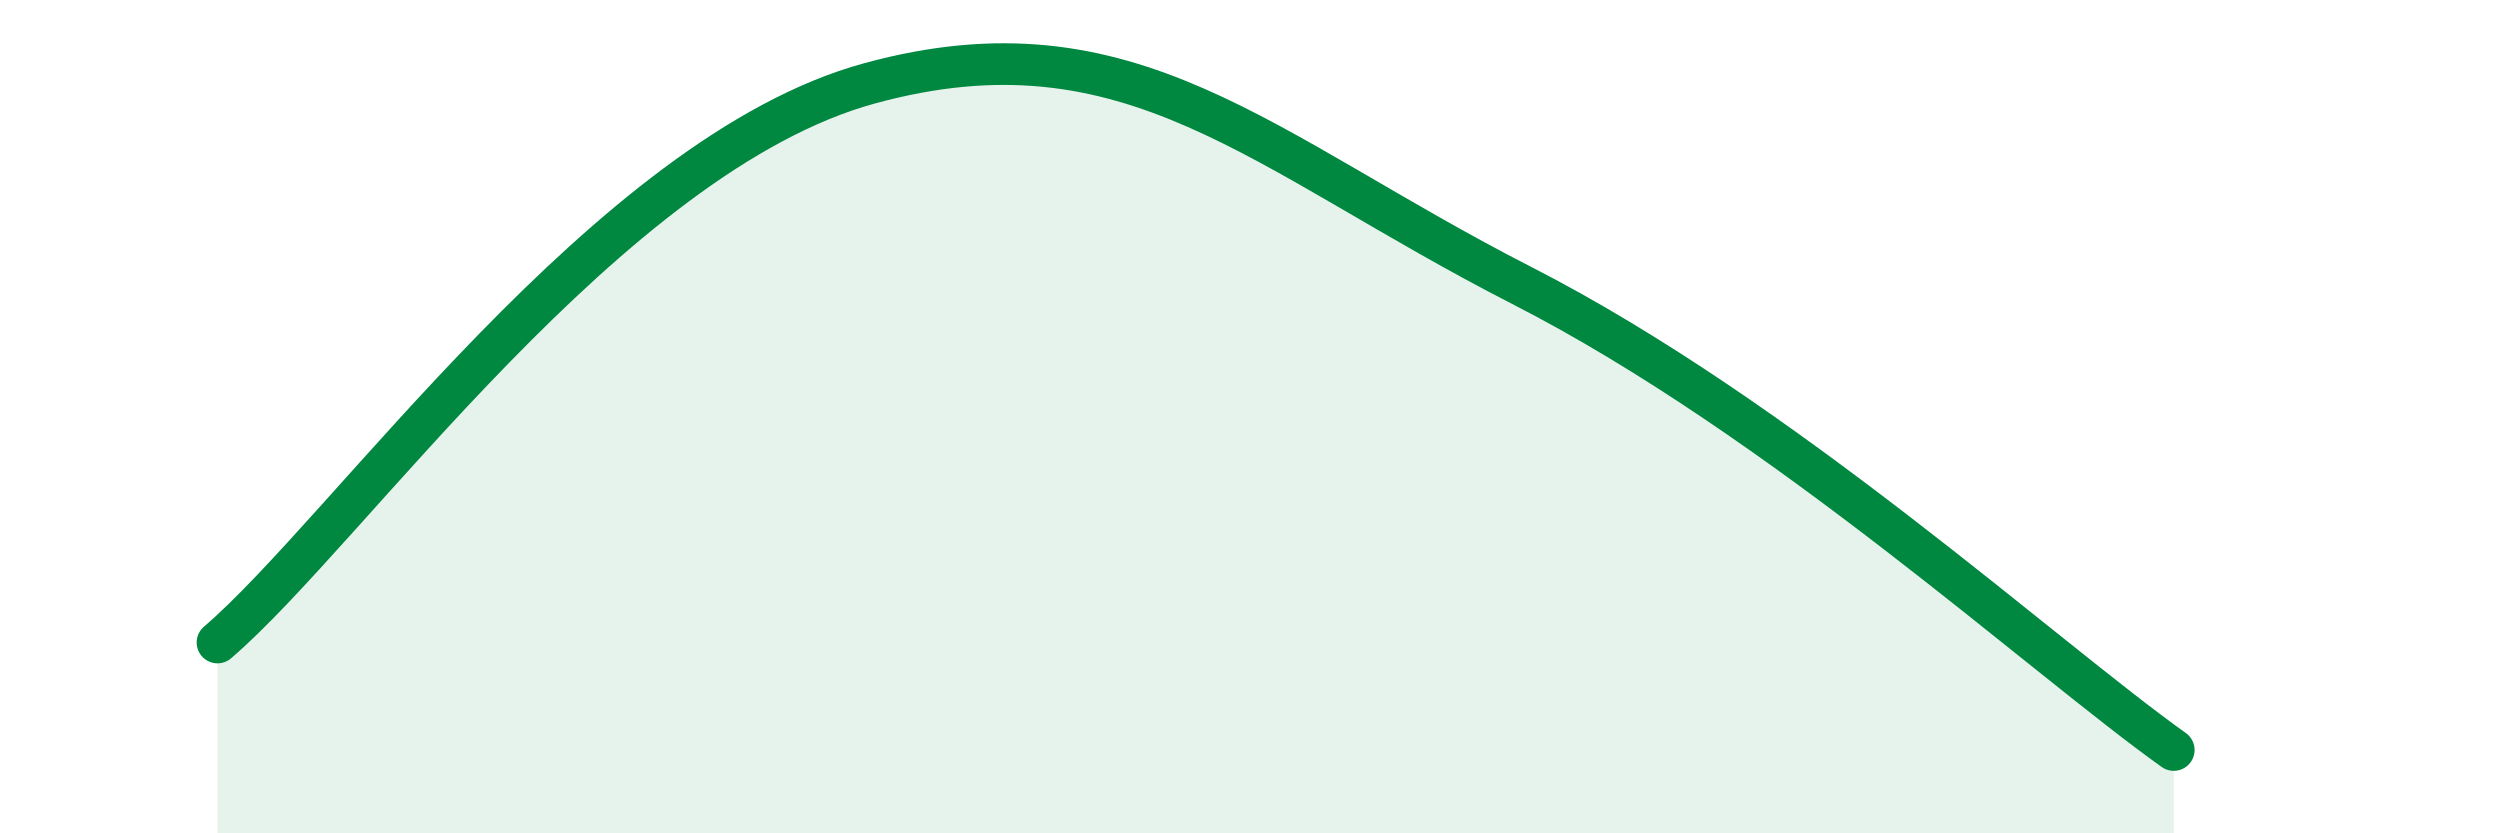
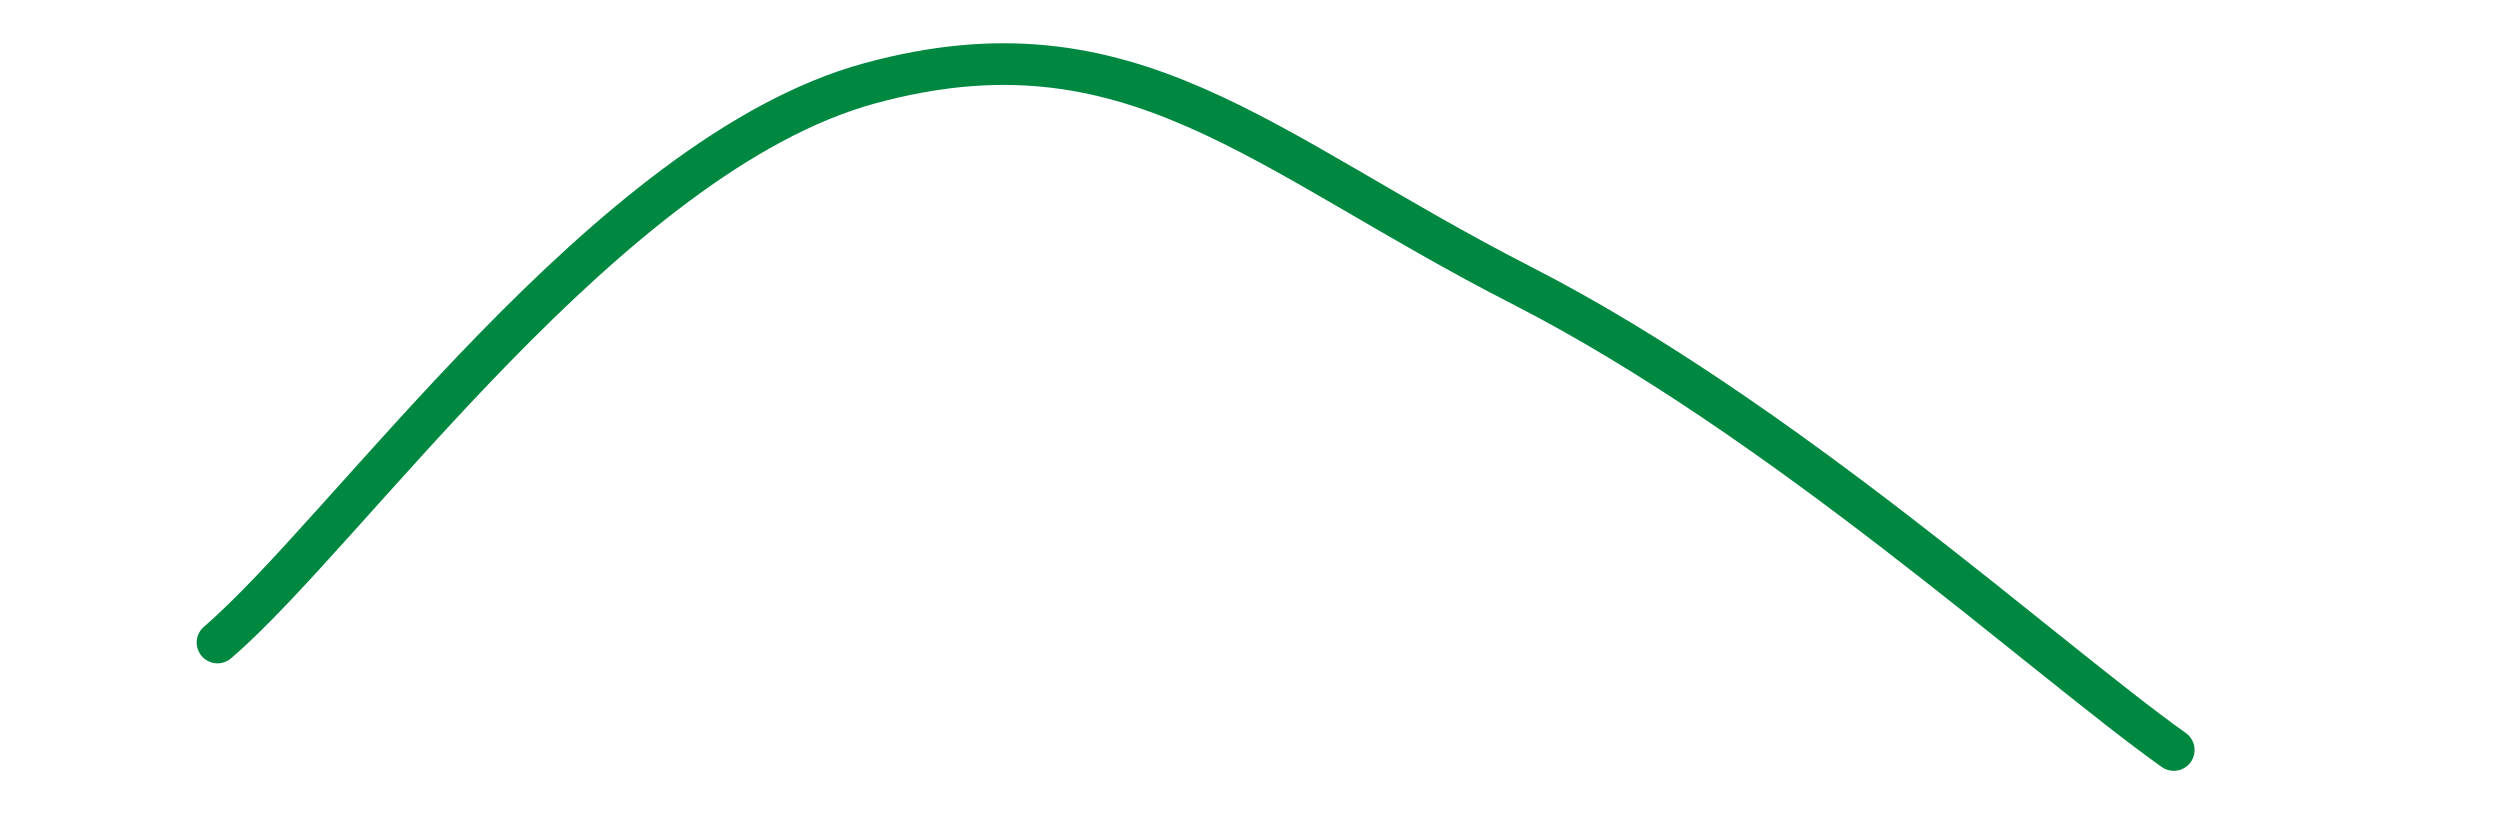
<svg xmlns="http://www.w3.org/2000/svg" width="60" height="20" viewBox="0 0 60 20">
-   <path d="M 5.22,15.42 C 8.35,12.74 14.61,3.71 20.87,2 C 27.13,0.29 30.26,3.65 36.52,6.85 C 42.78,10.05 49.04,15.77 52.17,18L52.17 20L5.22 20Z" fill="#008740" opacity="0.1" stroke-linecap="round" stroke-linejoin="round" />
  <path d="M 5.22,15.42 C 8.35,12.74 14.61,3.71 20.87,2 C 27.13,0.29 30.26,3.65 36.52,6.85 C 42.78,10.05 49.04,15.77 52.17,18" stroke="#008740" stroke-width="1" fill="none" stroke-linecap="round" stroke-linejoin="round" />
</svg>